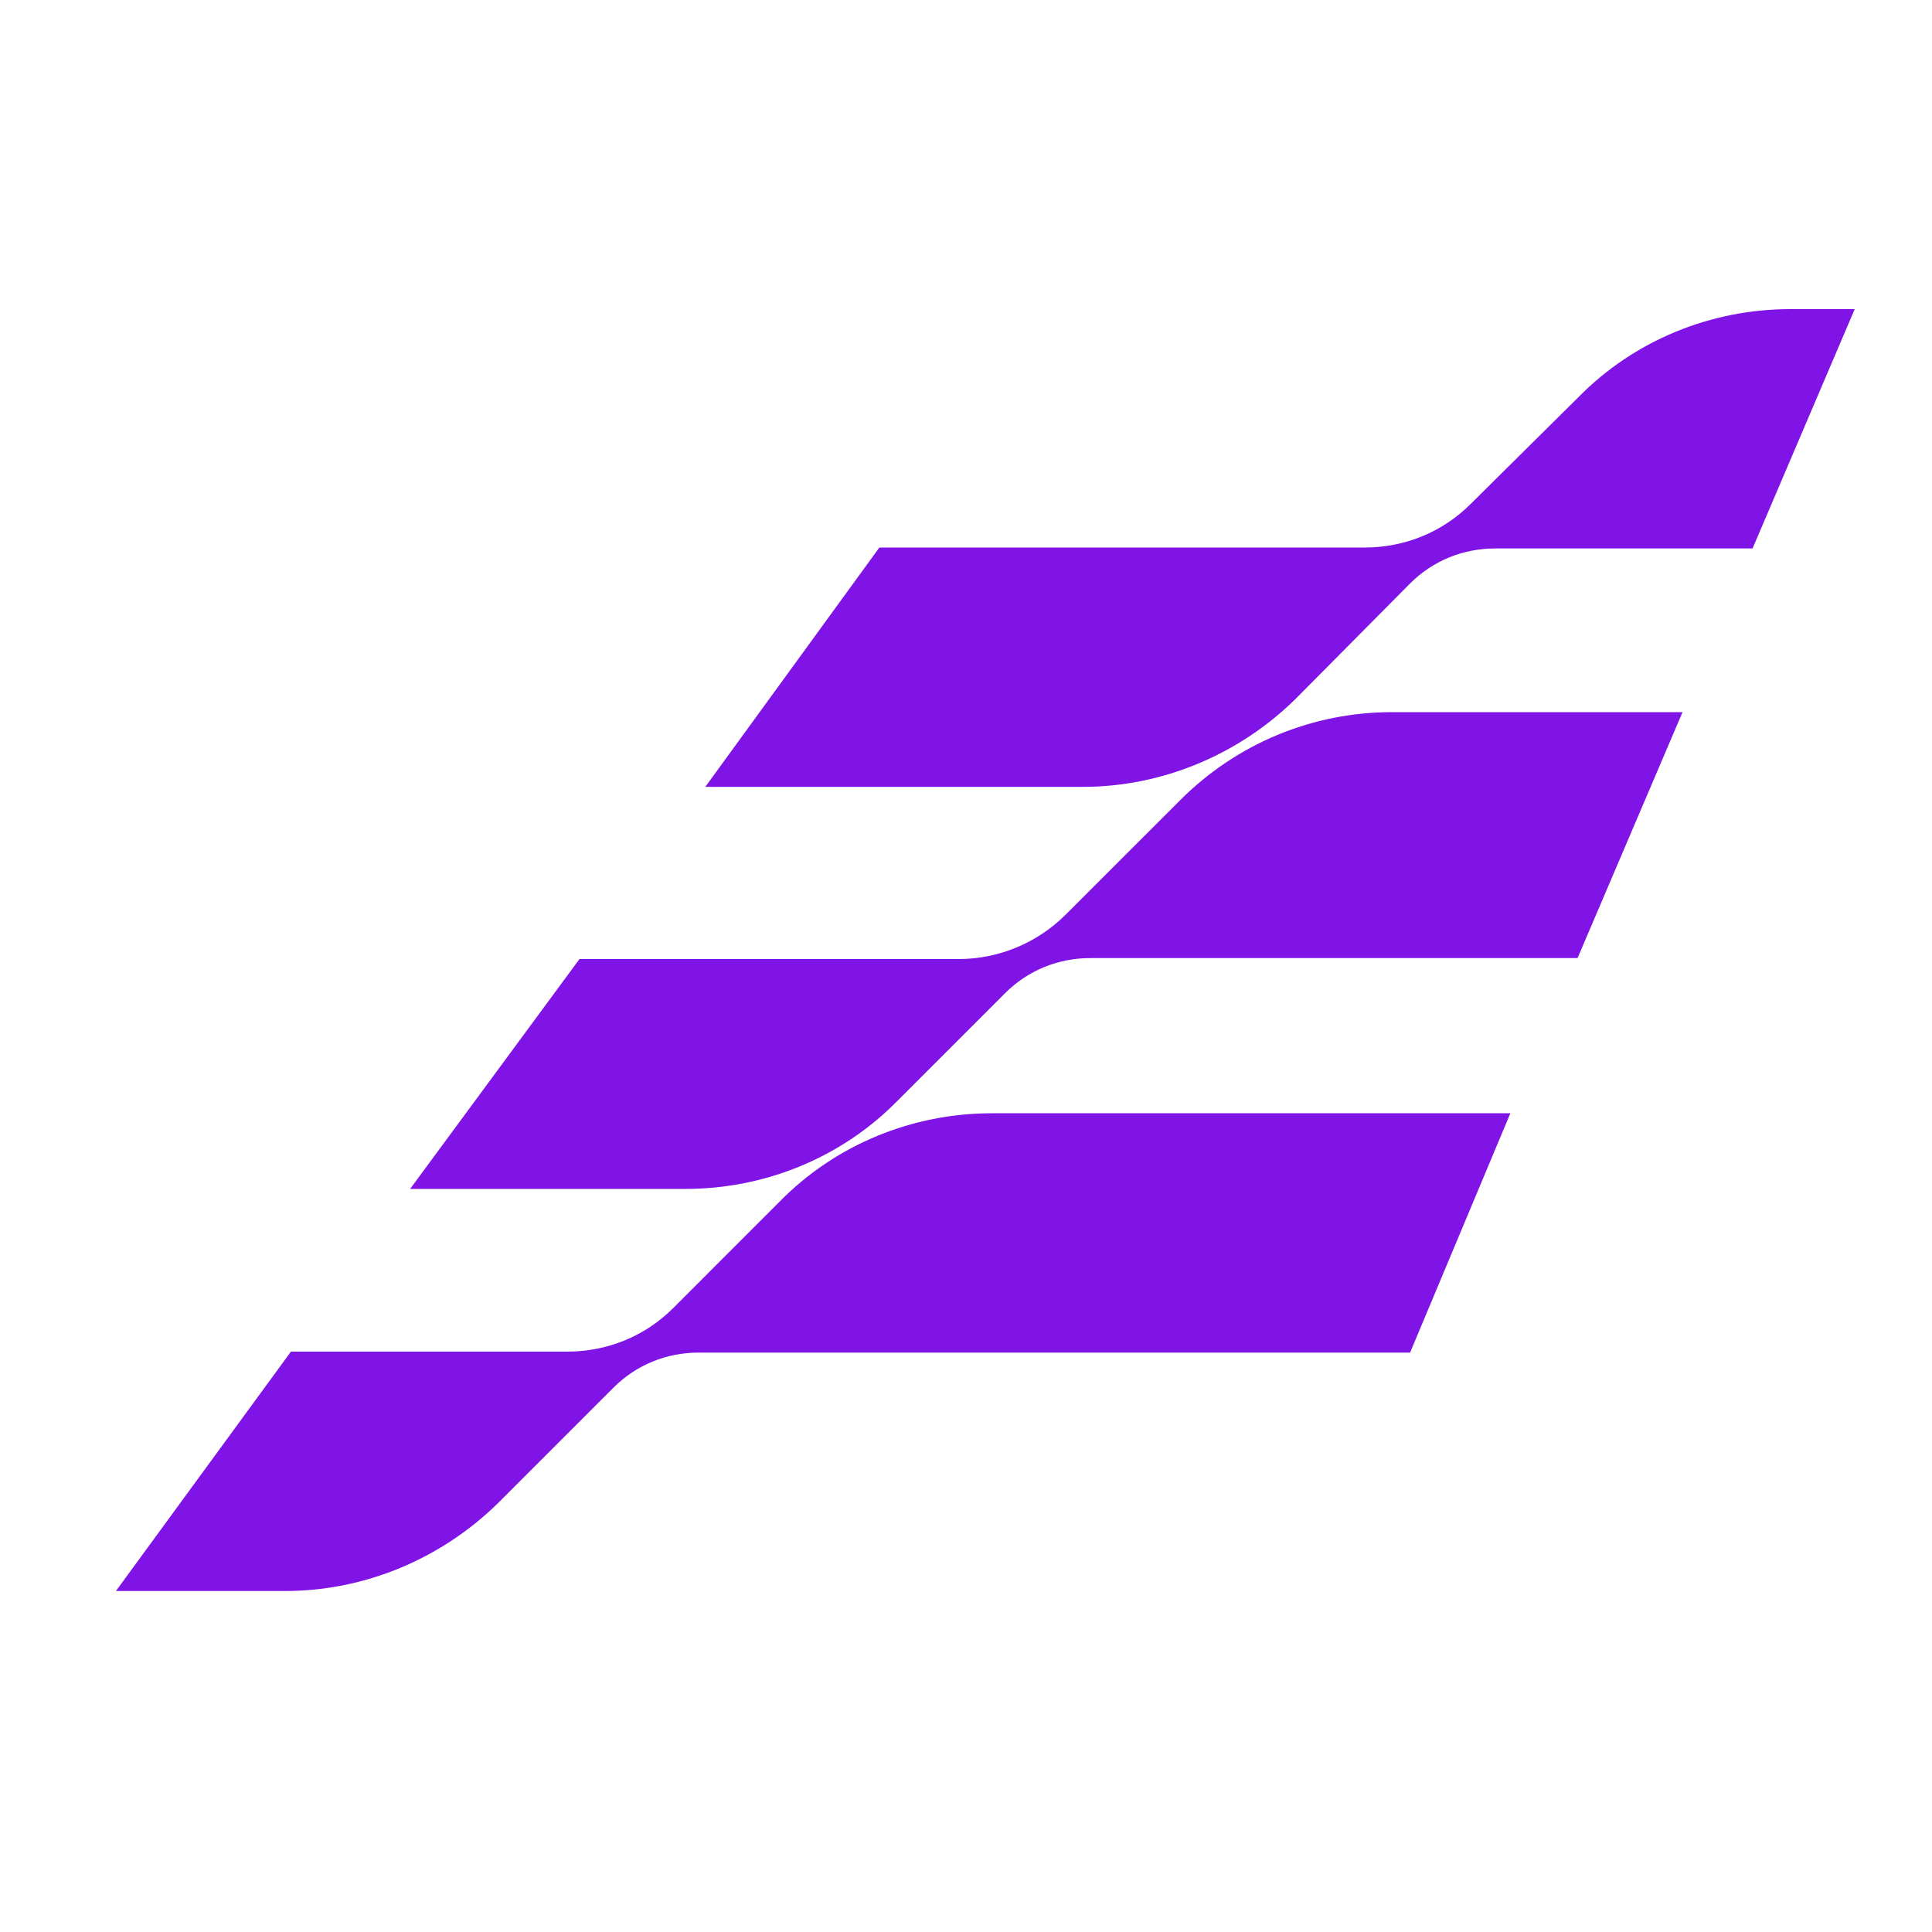
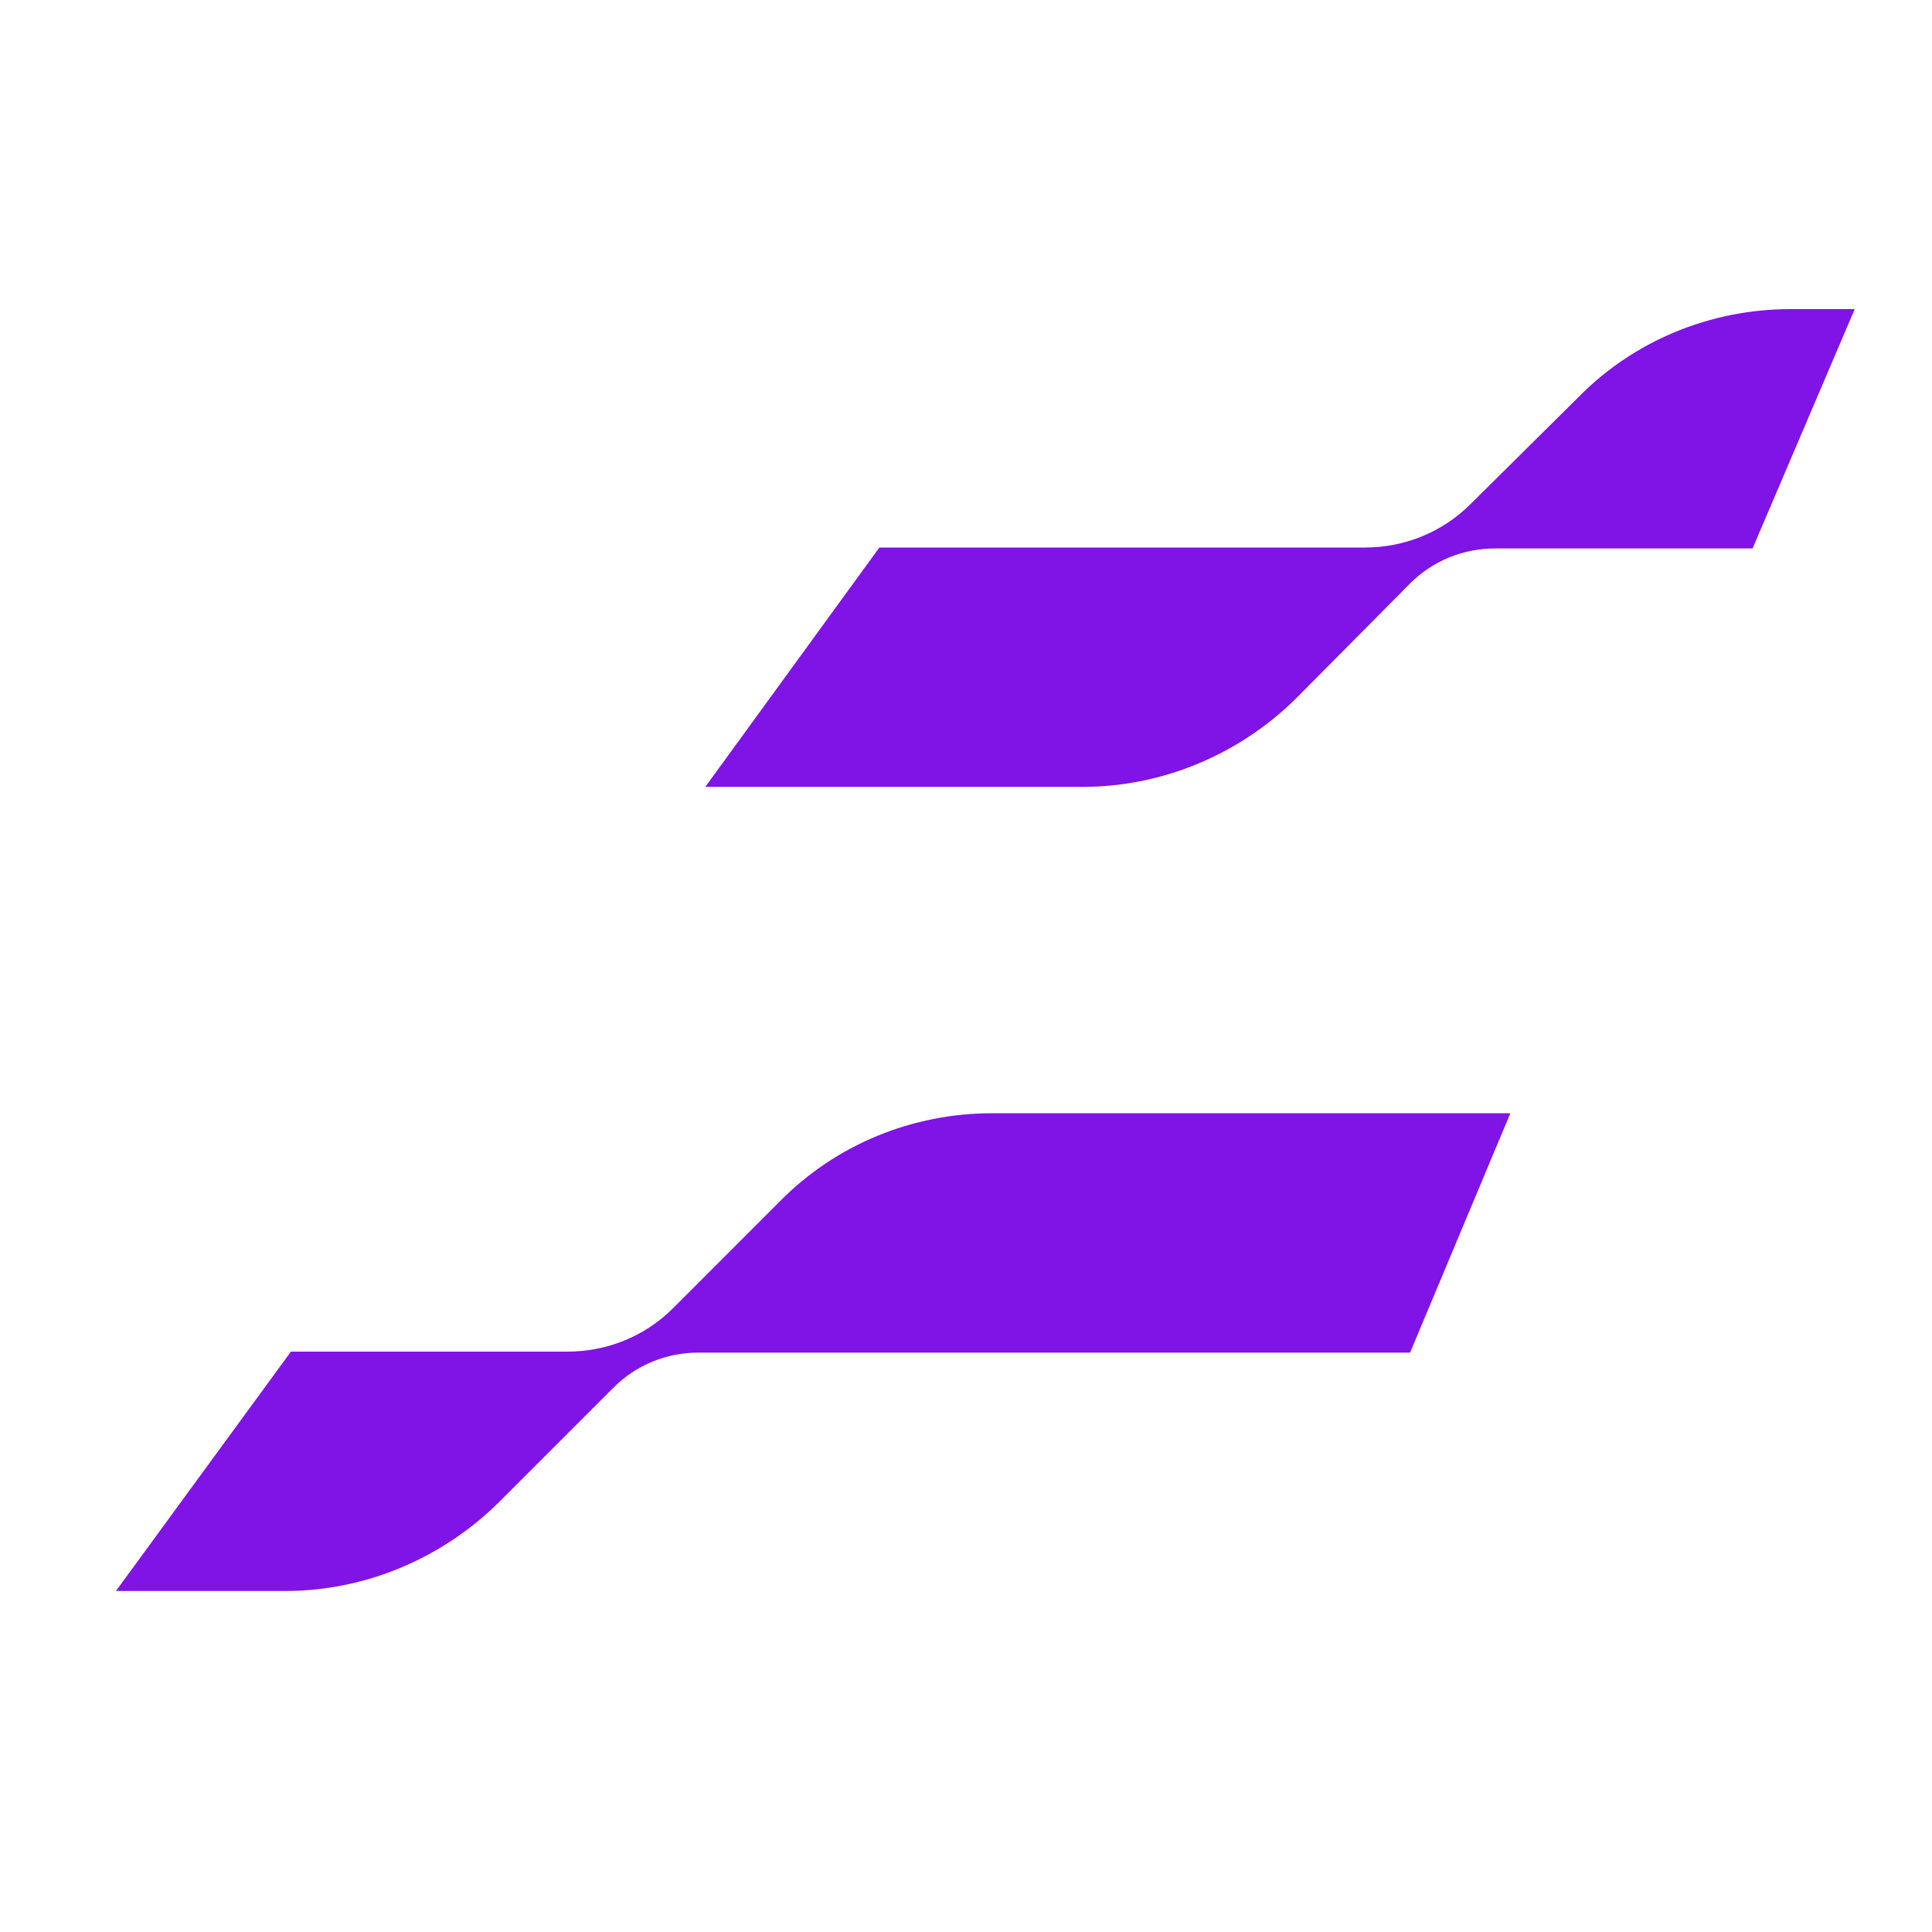
<svg xmlns="http://www.w3.org/2000/svg" fill="none" viewBox="0 0 50 50" height="50" width="50">
  <path fill="#8013E6" d="M18.253 20.364H28.022C30.078 20.364 32.061 19.532 33.53 18.087L36.493 15.1C37.081 14.512 37.864 14.194 38.696 14.194H45.356L48 8H46.335C44.279 8 42.295 8.808 40.851 10.277L38.06 13.043C37.325 13.778 36.346 14.17 35.318 14.17H22.758L18.253 20.364Z" />
  <path fill="#8013E6" d="M3 41.175H7.382C9.439 41.175 11.422 40.342 12.891 38.898L15.878 35.911C16.466 35.323 17.249 35.005 18.082 35.005H36.493L39.088 28.811H25.671C23.615 28.811 21.632 29.619 20.187 31.087L17.421 33.854C16.686 34.589 15.707 34.98 14.678 34.98H7.529L3 41.175Z" />
-   <path fill="#8013E6" d="M10.614 30.769H17.739C19.795 30.769 21.779 29.961 23.223 28.492L26.014 25.701C26.602 25.114 27.385 24.795 28.218 24.795H40.827L43.544 18.43H36.028C33.971 18.43 32.013 19.238 30.544 20.707L27.581 23.669C26.847 24.404 25.843 24.82 24.814 24.82H14.997L10.614 30.769Z" />
</svg>